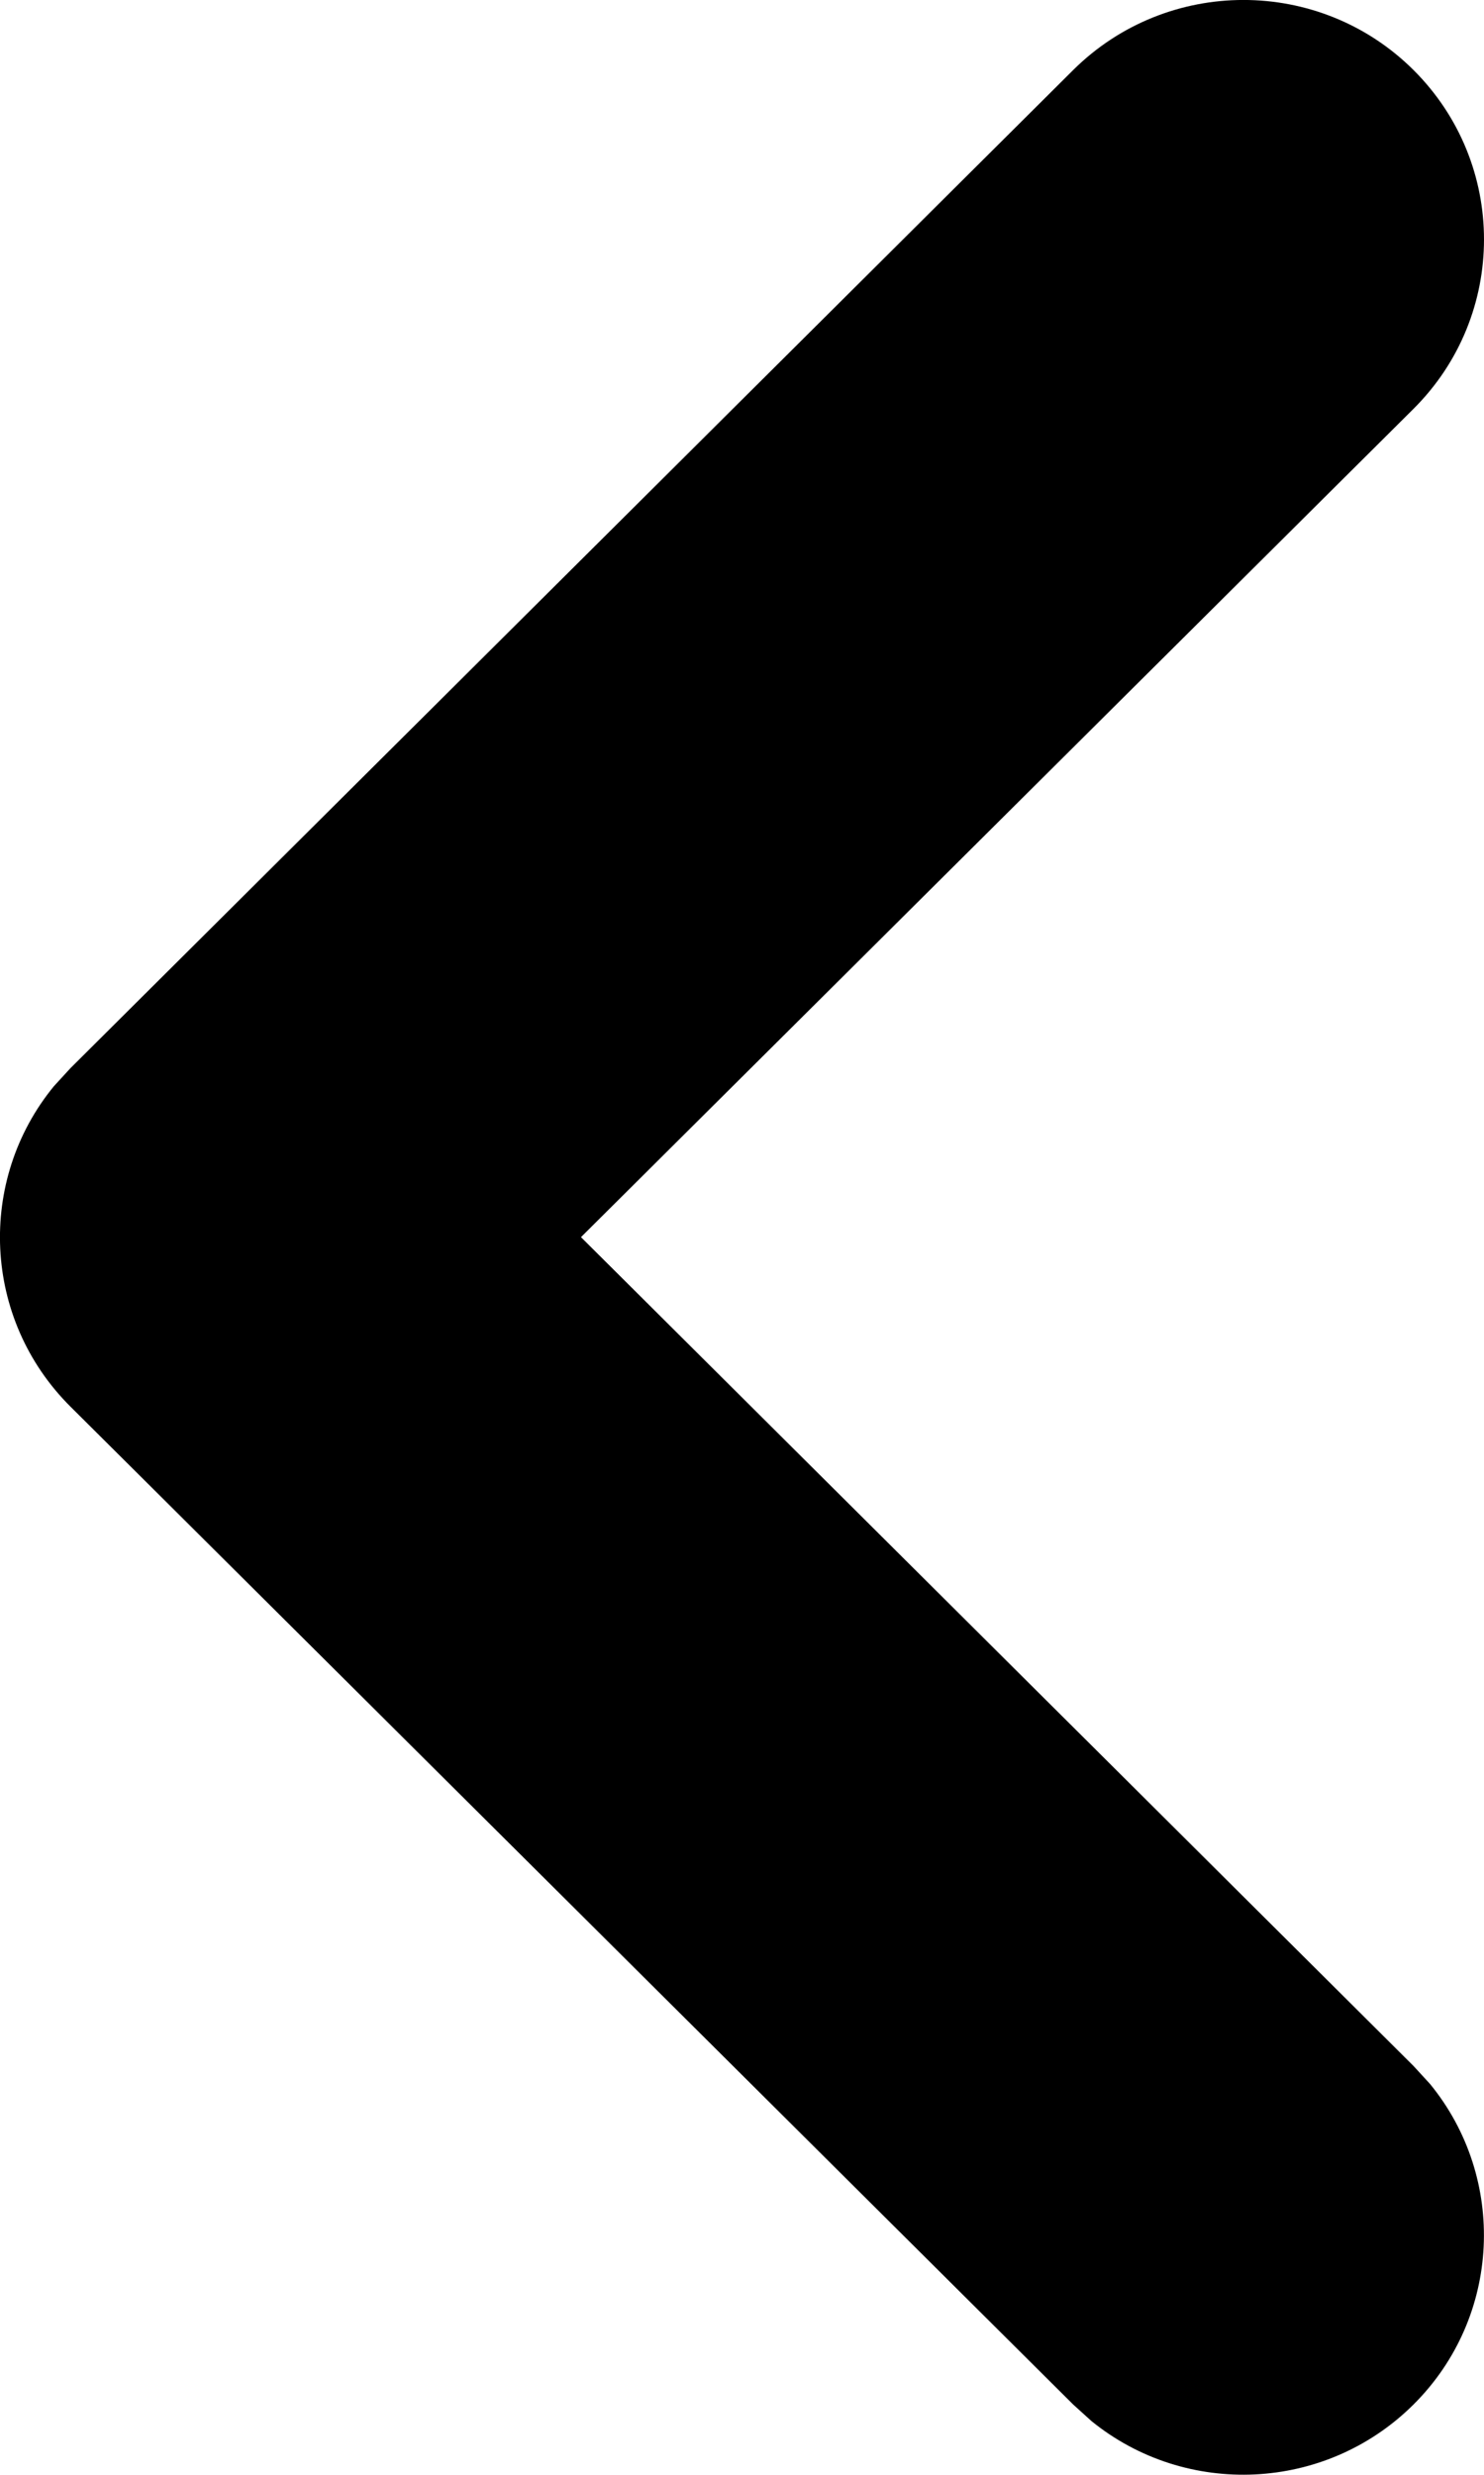
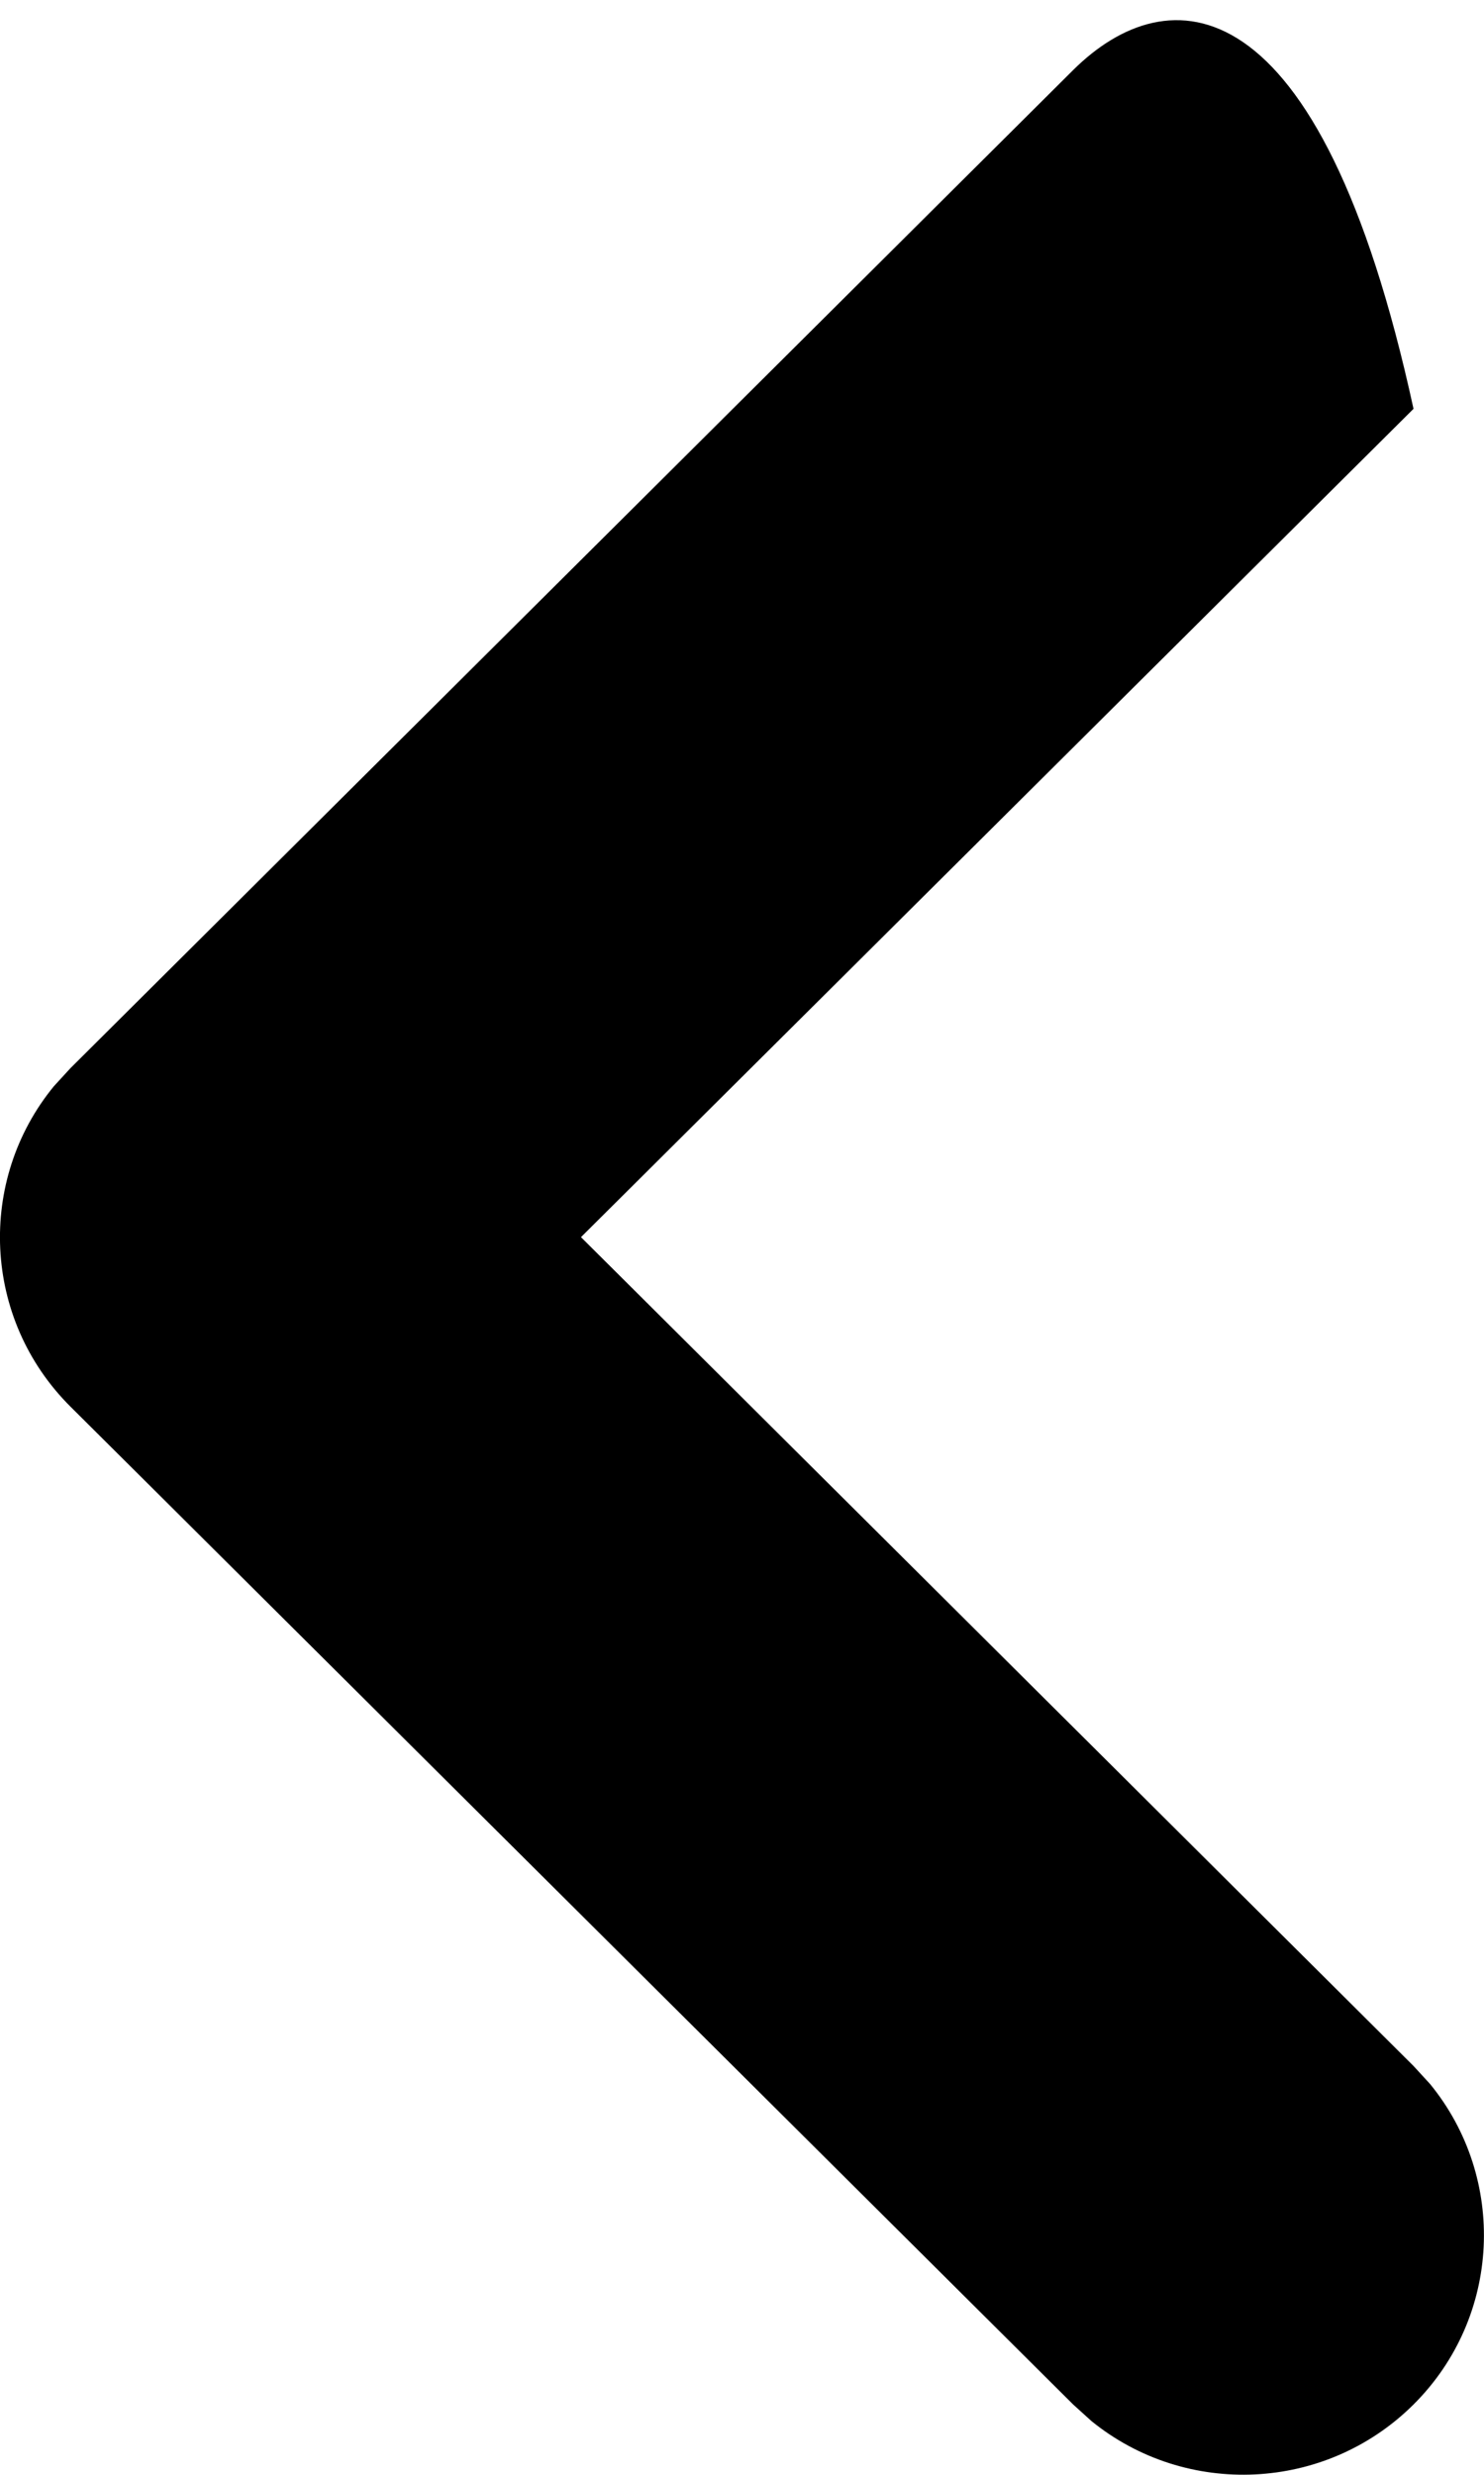
<svg xmlns="http://www.w3.org/2000/svg" width="6" height="10" viewBox="0 0 6 10" fill="none">
-   <path d="M0.218 4.389C-0.094 4.769 -0.071 5.33 0.285 5.684L4.339 9.716L4.413 9.783C4.795 10.093 5.359 10.07 5.715 9.716C6.071 9.362 6.093 8.801 5.782 8.421L5.715 8.348L2.349 4.999L5.715 1.652C6.095 1.274 6.095 0.661 5.715 0.283C5.335 -0.095 4.719 -0.094 4.339 0.283L0.285 4.316L0.218 4.389Z" fill="currentColor" />
+   <path d="M0.218 4.389C-0.094 4.769 -0.071 5.33 0.285 5.684L4.339 9.716L4.413 9.783C4.795 10.093 5.359 10.07 5.715 9.716C6.071 9.362 6.093 8.801 5.782 8.421L5.715 8.348L2.349 4.999L5.715 1.652C5.335 -0.095 4.719 -0.094 4.339 0.283L0.285 4.316L0.218 4.389Z" fill="currentColor" />
</svg>